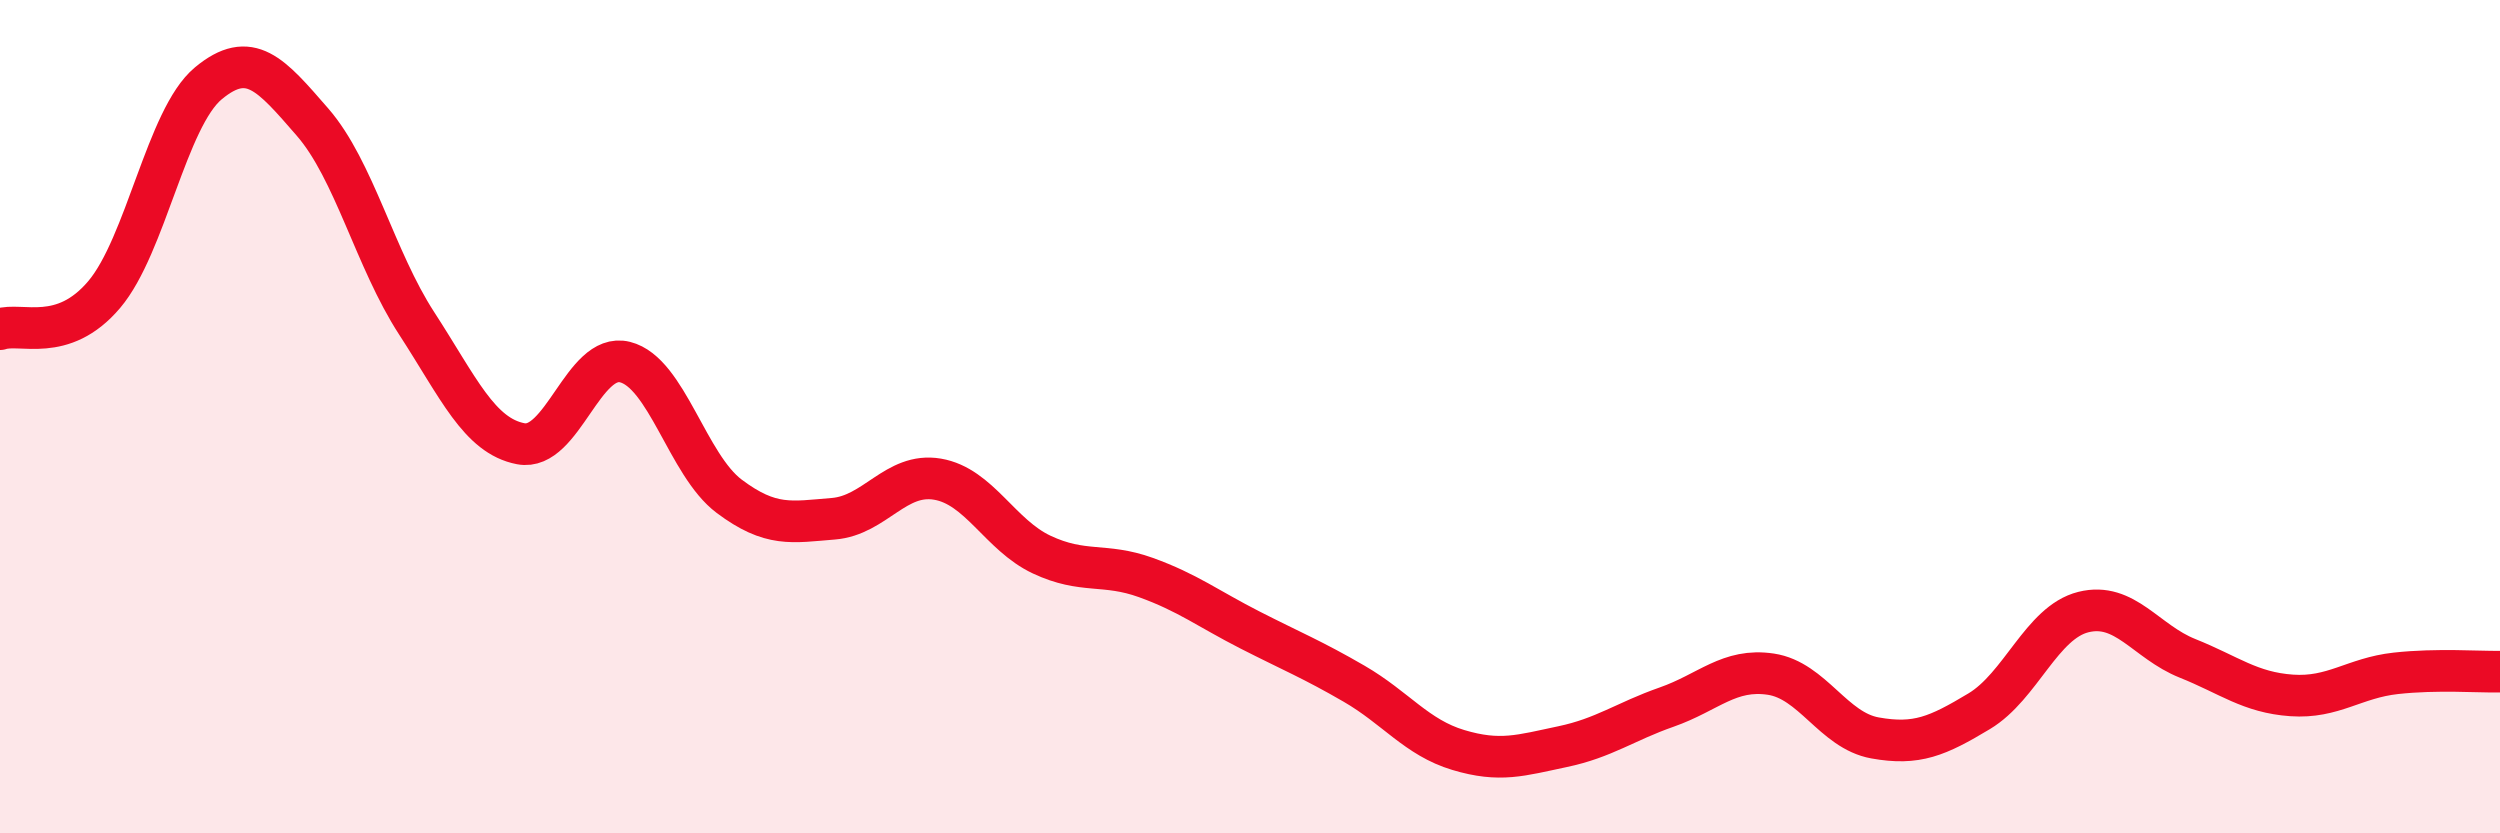
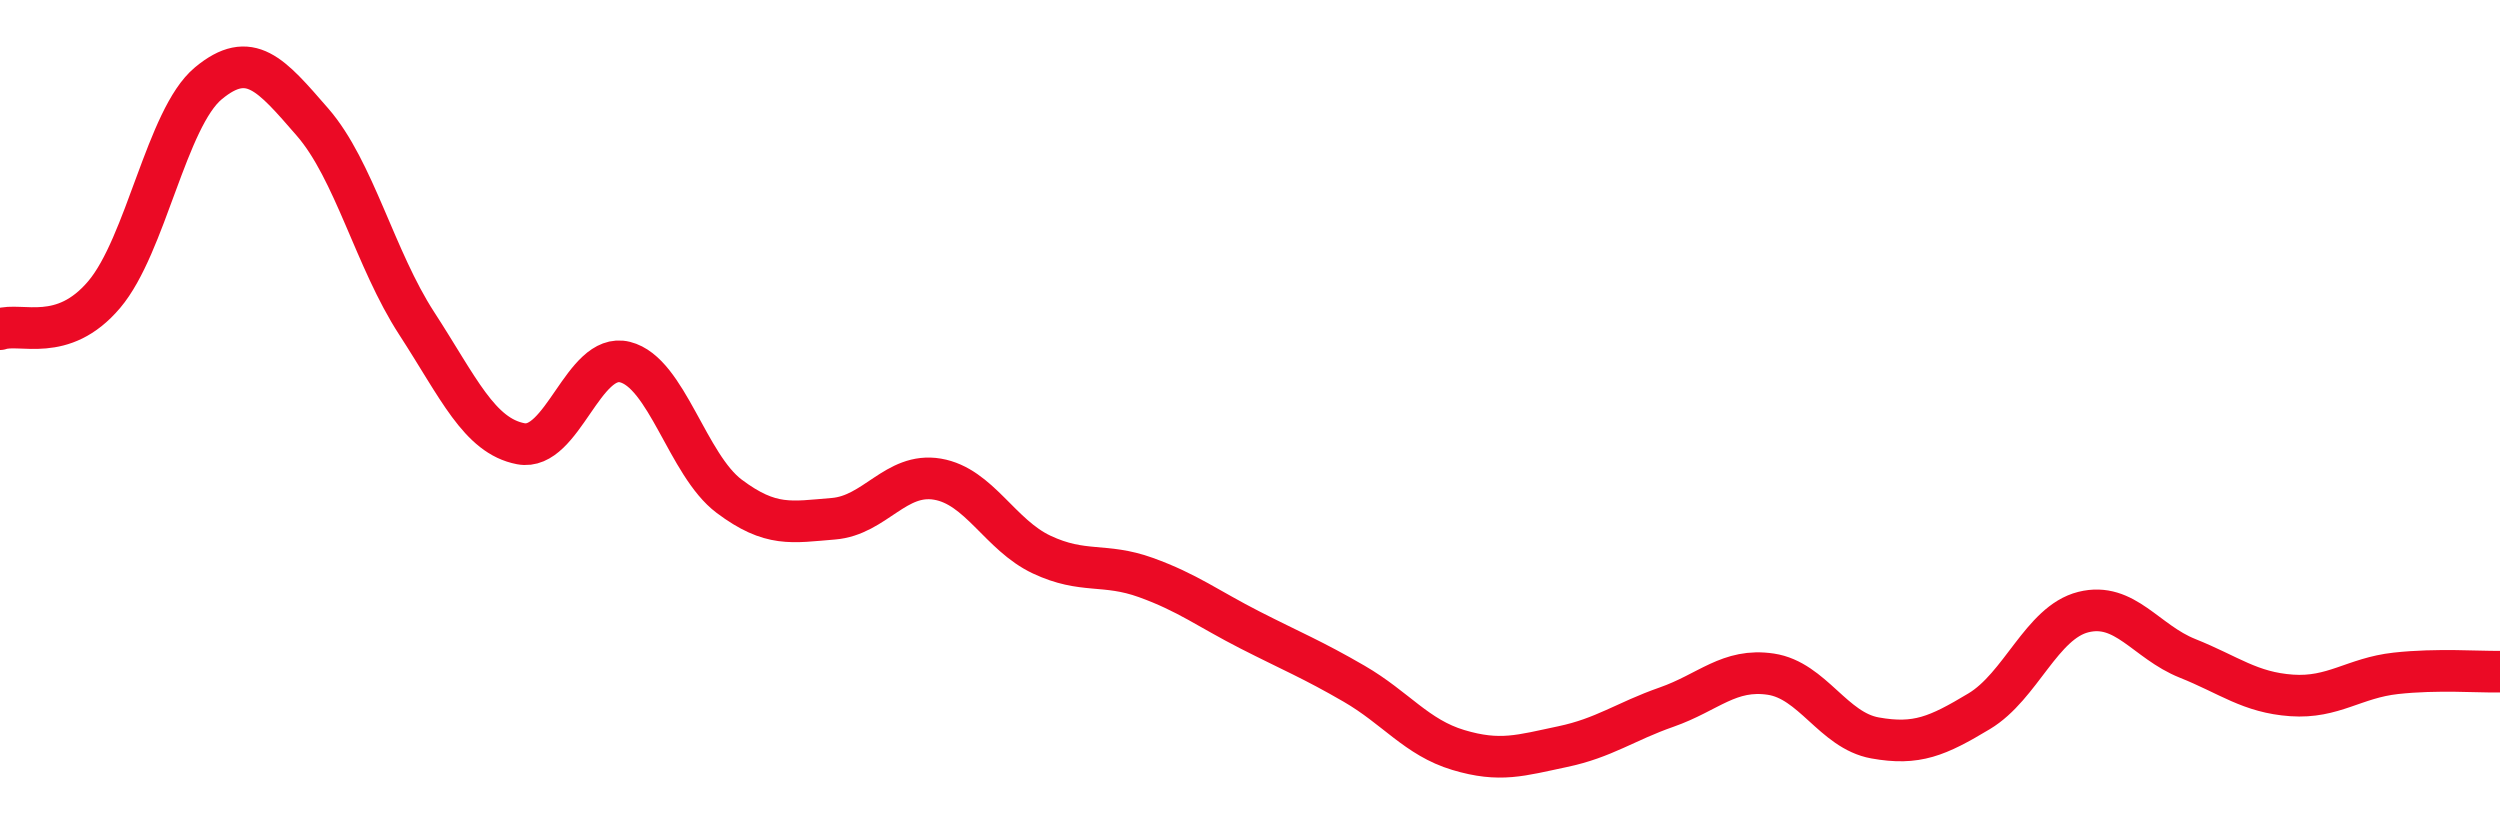
<svg xmlns="http://www.w3.org/2000/svg" width="60" height="20" viewBox="0 0 60 20">
-   <path d="M 0,7.9 C 0.5,7.73 1.5,8.25 2.5,7.07 C 3.5,5.89 4,2.83 5,2 C 6,1.17 6.5,1.78 7.5,2.93 C 8.5,4.08 9,6.22 10,7.76 C 11,9.3 11.5,10.46 12.5,10.65 C 13.5,10.84 14,8.44 15,8.69 C 16,8.94 16.5,11.16 17.5,11.91 C 18.5,12.66 19,12.53 20,12.45 C 21,12.37 21.5,11.33 22.5,11.5 C 23.5,11.67 24,12.84 25,13.31 C 26,13.78 26.5,13.5 27.5,13.86 C 28.5,14.22 29,14.61 30,15.12 C 31,15.63 31.5,15.83 32.5,16.41 C 33.5,16.99 34,17.7 35,18 C 36,18.3 36.5,18.13 37.5,17.92 C 38.5,17.71 39,17.32 40,16.97 C 41,16.62 41.5,16.03 42.5,16.18 C 43.5,16.33 44,17.53 45,17.71 C 46,17.89 46.5,17.67 47.5,17.07 C 48.5,16.47 49,14.94 50,14.69 C 51,14.44 51.5,15.4 52.5,15.8 C 53.5,16.2 54,16.62 55,16.69 C 56,16.76 56.5,16.27 57.5,16.16 C 58.5,16.05 59.5,16.13 60,16.12L60 20L0 20Z" fill="#EB0A25" opacity="0.1" stroke-linecap="round" stroke-linejoin="round" />
  <path d="M 0,7.9 C 0.5,7.73 1.5,8.25 2.5,7.07 C 3.5,5.89 4,2.83 5,2 C 6,1.17 6.5,1.78 7.5,2.93 C 8.5,4.08 9,6.22 10,7.76 C 11,9.3 11.5,10.46 12.5,10.65 C 13.5,10.84 14,8.44 15,8.69 C 16,8.94 16.5,11.16 17.5,11.91 C 18.5,12.66 19,12.53 20,12.45 C 21,12.37 21.5,11.33 22.5,11.5 C 23.5,11.67 24,12.84 25,13.31 C 26,13.78 26.5,13.5 27.5,13.86 C 28.5,14.22 29,14.61 30,15.12 C 31,15.63 31.5,15.83 32.5,16.41 C 33.5,16.99 34,17.7 35,18 C 36,18.3 36.5,18.13 37.5,17.92 C 38.5,17.71 39,17.32 40,16.97 C 41,16.62 41.5,16.03 42.5,16.18 C 43.5,16.33 44,17.53 45,17.71 C 46,17.89 46.5,17.67 47.5,17.07 C 48.5,16.47 49,14.94 50,14.69 C 51,14.44 51.5,15.4 52.5,15.8 C 53.5,16.2 54,16.62 55,16.69 C 56,16.76 56.5,16.27 57.5,16.16 C 58.5,16.05 59.5,16.13 60,16.12" stroke="#EB0A25" stroke-width="1" fill="none" stroke-linecap="round" stroke-linejoin="round" />
</svg>